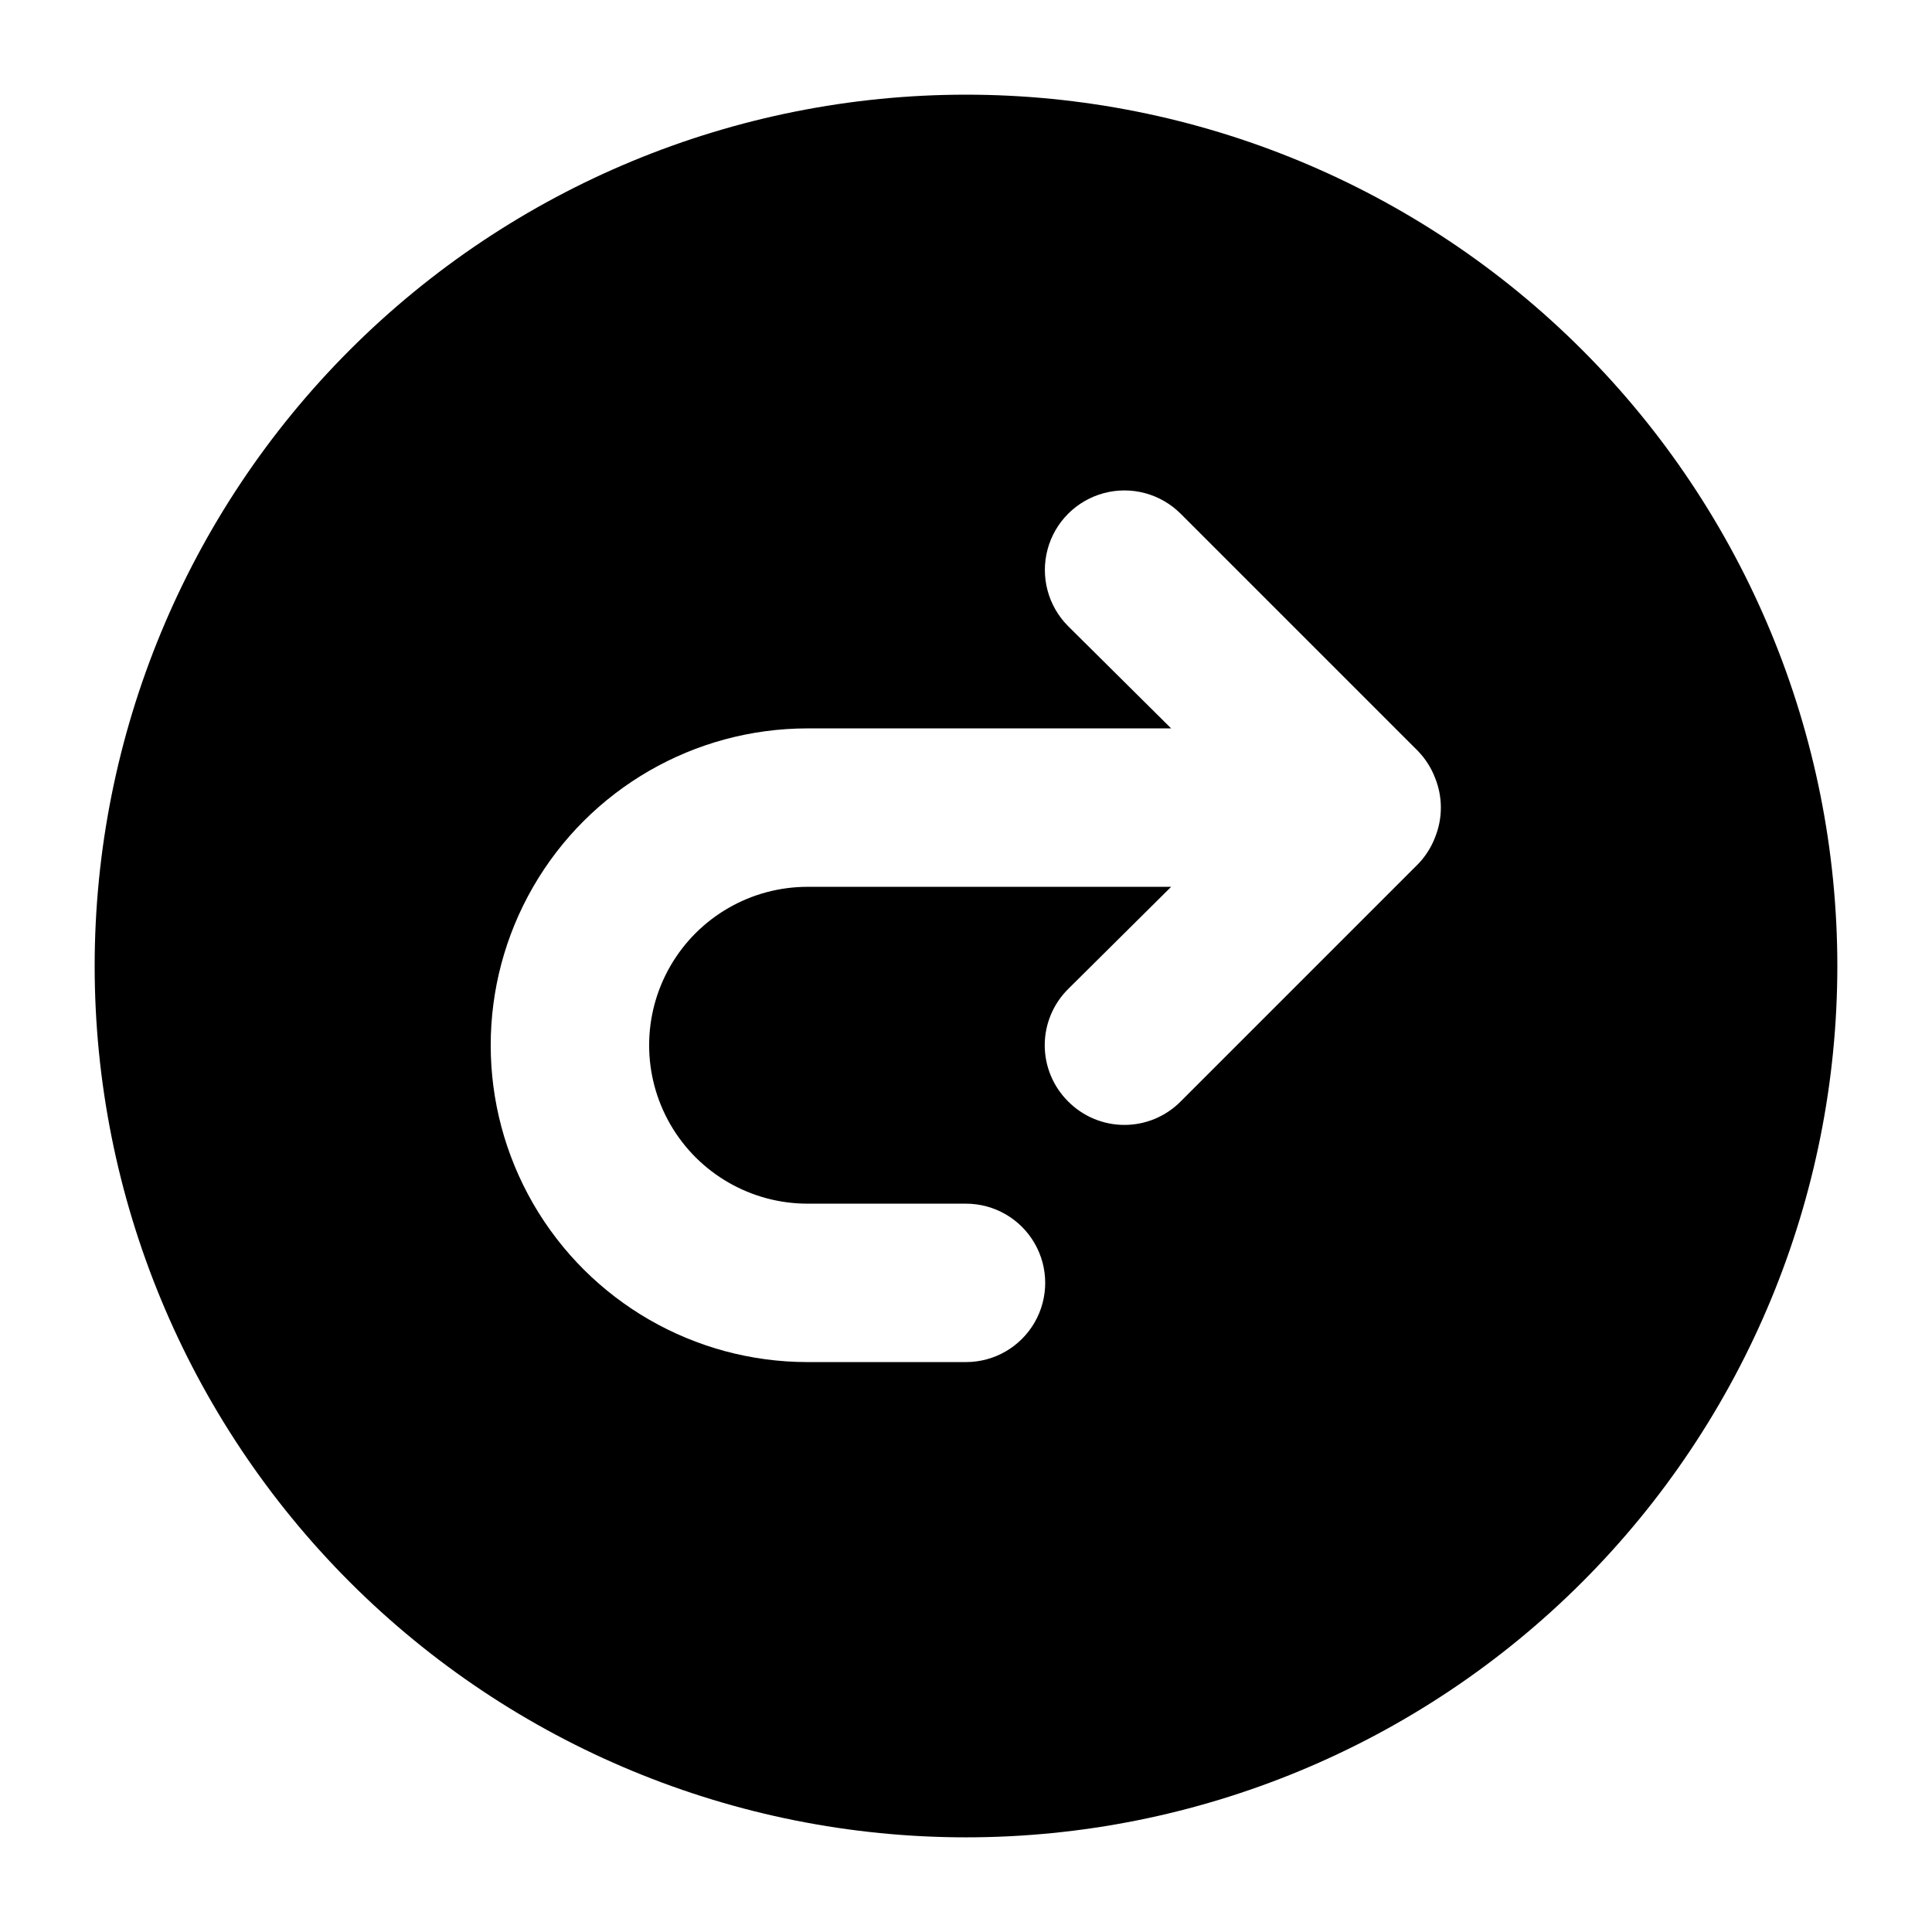
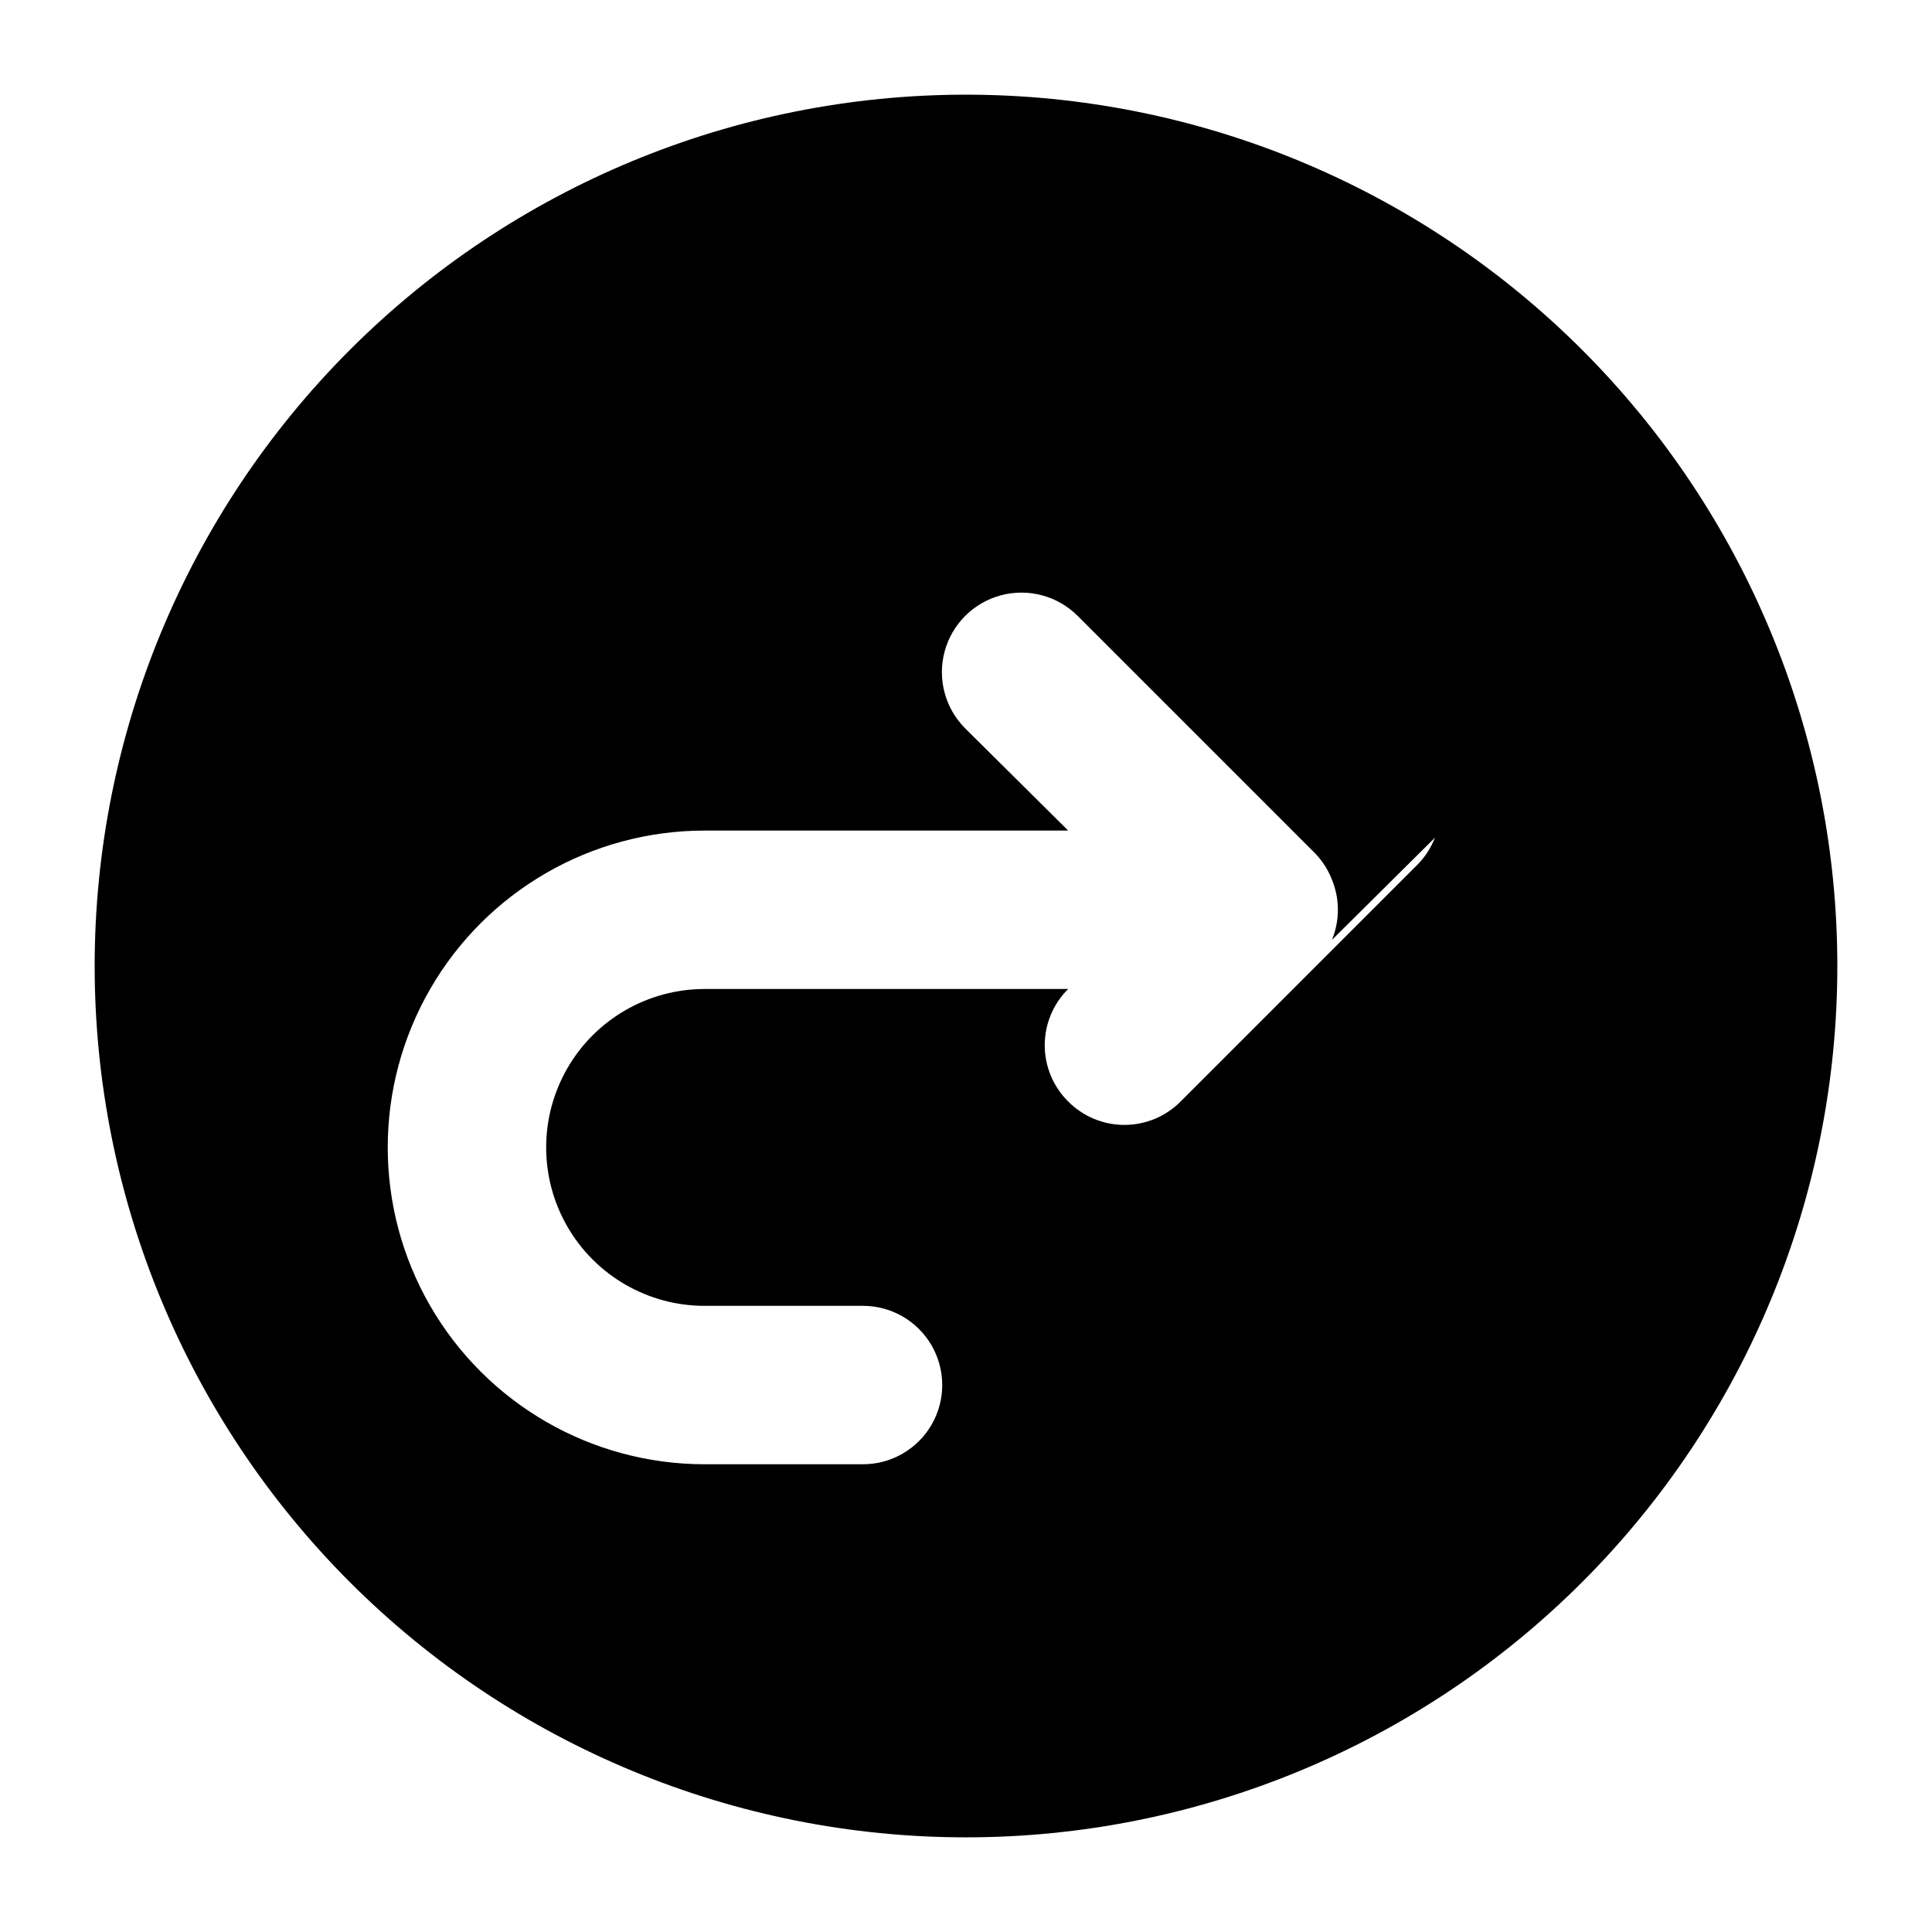
<svg xmlns="http://www.w3.org/2000/svg" fill="#000000" width="800px" height="800px" version="1.1" viewBox="144 144 512 512">
-   <path d="m400 169.09c-61.242 0-119.98 24.328-163.28 67.633s-67.633 102.04-67.633 163.28 24.328 119.97 67.633 163.28c43.305 43.305 102.04 67.633 163.28 67.633s119.97-24.328 163.28-67.633c43.305-43.305 67.633-102.04 67.633-163.28s-24.328-119.98-67.633-163.28c-43.305-43.305-102.04-67.633-163.28-67.633zm124.27 196.91c-1 2.574-2.5 4.93-4.41 6.926l-62.977 62.977c-3.941 3.973-9.309 6.211-14.902 6.211-5.598 0-10.965-2.238-14.906-6.211-3.973-3.941-6.211-9.309-6.211-14.902 0-5.598 2.238-10.965 6.211-14.906l27.289-27.078h-96.352c-15 0-28.859 8-36.359 20.992-7.5 12.988-7.5 28.992 0 41.984 7.5 12.988 21.359 20.992 36.359 20.992h41.984c7.5 0 14.43 4 18.18 10.496 3.75 6.492 3.75 14.496 0 20.988-3.75 6.496-10.68 10.496-18.18 10.496h-41.984c-30 0-57.719-16.004-72.719-41.98-15-25.98-15-57.992 0-83.969 15-25.98 42.719-41.984 72.719-41.984h96.355l-27.289-27.078-0.004-0.004c-5.324-5.324-7.402-13.086-5.457-20.359 1.949-7.273 7.633-12.953 14.906-14.902 7.273-1.949 15.035 0.129 20.359 5.453l62.977 62.977c1.91 1.996 3.41 4.352 4.41 6.93 2.098 5.109 2.098 10.84 0 15.953z" />
+   <path d="m400 169.09c-61.242 0-119.98 24.328-163.28 67.633s-67.633 102.04-67.633 163.28 24.328 119.97 67.633 163.28c43.305 43.305 102.04 67.633 163.28 67.633s119.97-24.328 163.28-67.633c43.305-43.305 67.633-102.04 67.633-163.28s-24.328-119.98-67.633-163.28c-43.305-43.305-102.04-67.633-163.28-67.633zm124.27 196.91c-1 2.574-2.5 4.93-4.41 6.926l-62.977 62.977c-3.941 3.973-9.309 6.211-14.902 6.211-5.598 0-10.965-2.238-14.906-6.211-3.973-3.941-6.211-9.309-6.211-14.902 0-5.598 2.238-10.965 6.211-14.906h-96.352c-15 0-28.859 8-36.359 20.992-7.5 12.988-7.5 28.992 0 41.984 7.5 12.988 21.359 20.992 36.359 20.992h41.984c7.5 0 14.43 4 18.18 10.496 3.75 6.492 3.75 14.496 0 20.988-3.75 6.496-10.68 10.496-18.18 10.496h-41.984c-30 0-57.719-16.004-72.719-41.98-15-25.98-15-57.992 0-83.969 15-25.98 42.719-41.984 72.719-41.984h96.355l-27.289-27.078-0.004-0.004c-5.324-5.324-7.402-13.086-5.457-20.359 1.949-7.273 7.633-12.953 14.906-14.902 7.273-1.949 15.035 0.129 20.359 5.453l62.977 62.977c1.91 1.996 3.41 4.352 4.41 6.93 2.098 5.109 2.098 10.84 0 15.953z" />
</svg>